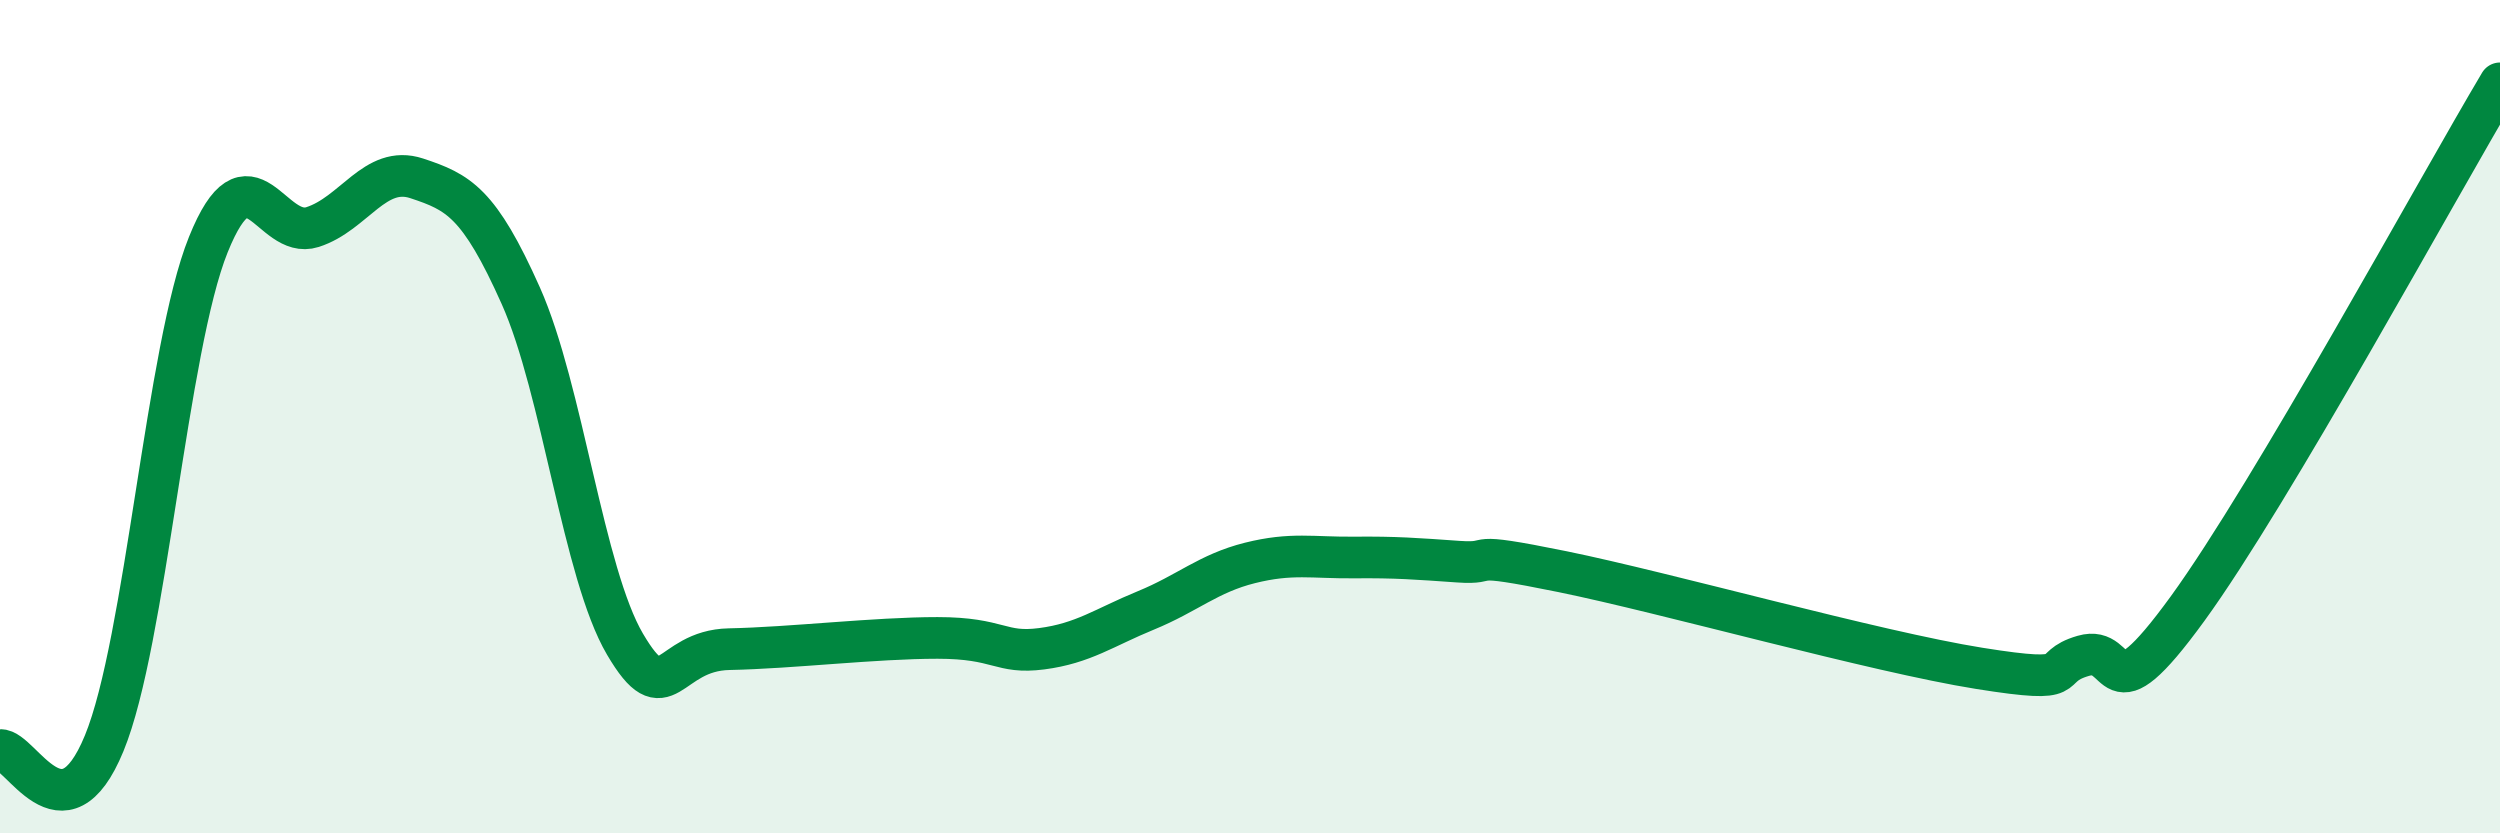
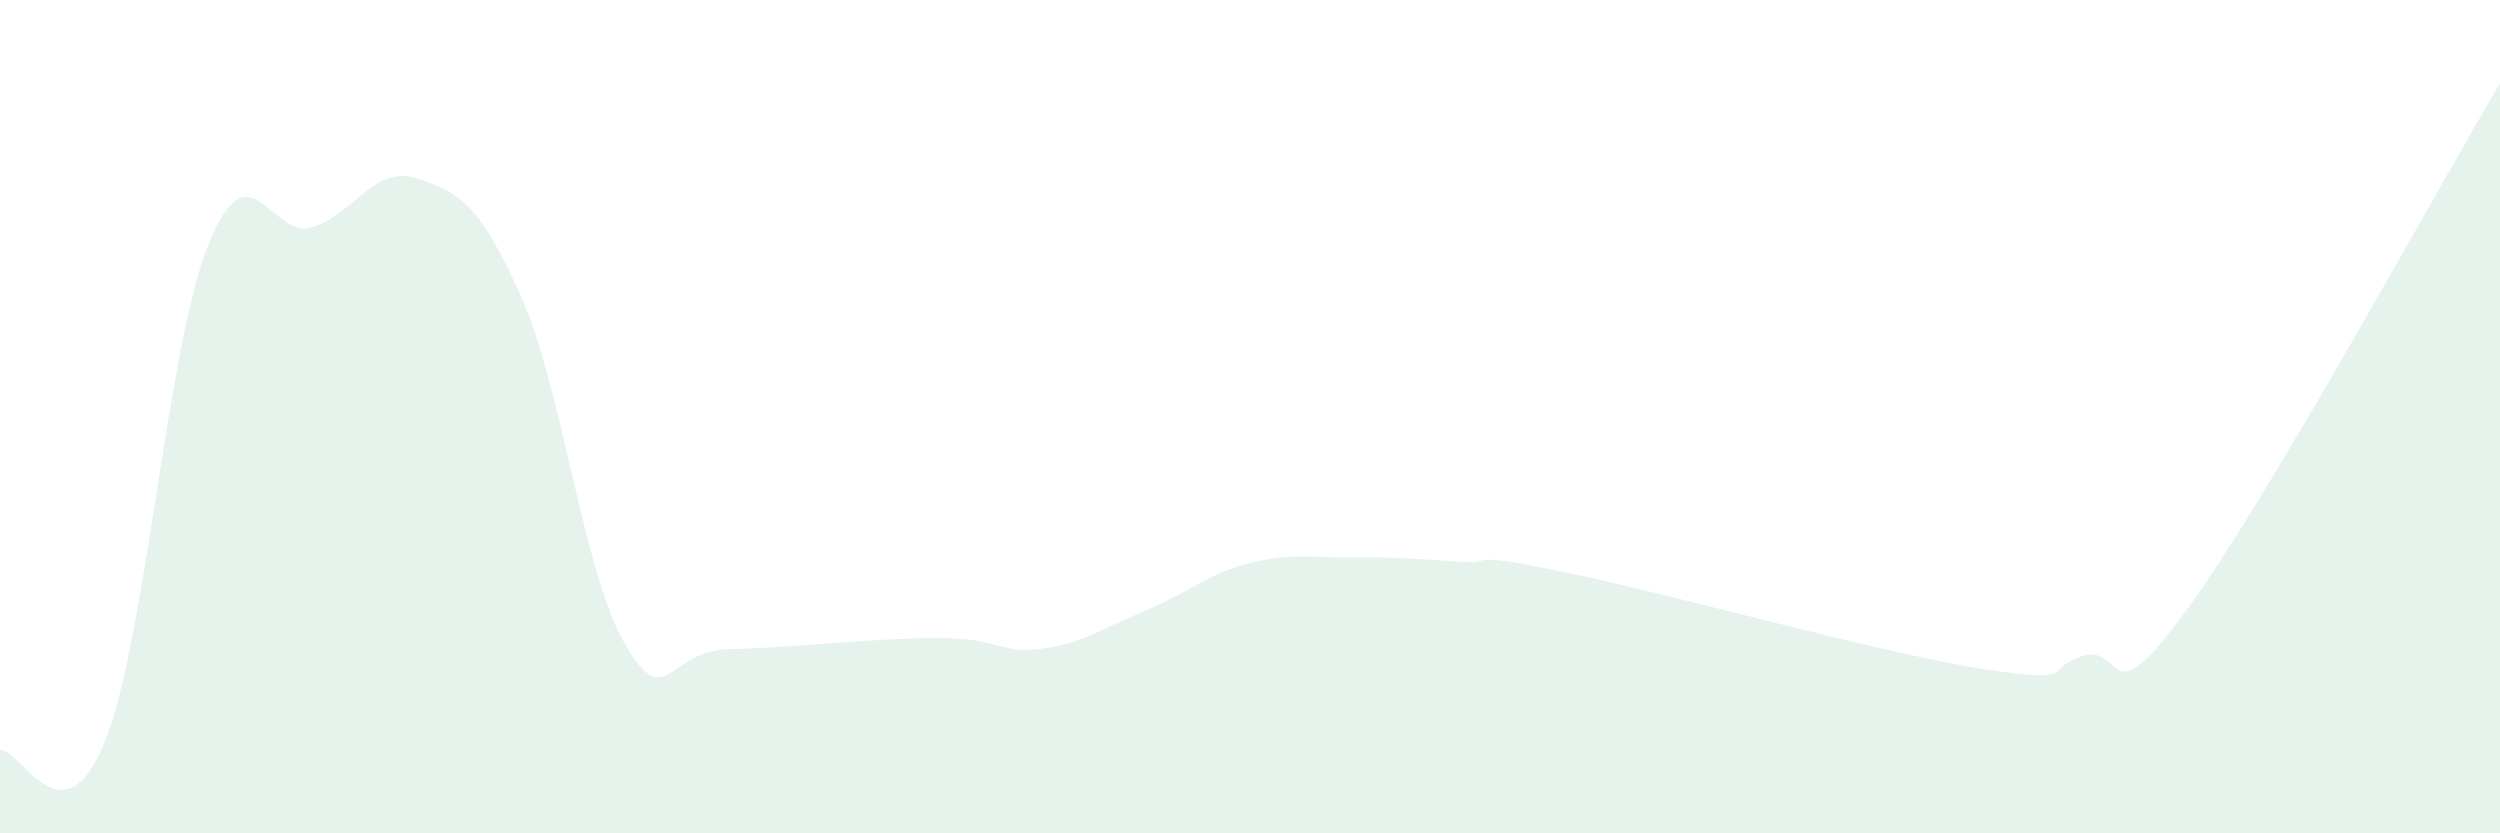
<svg xmlns="http://www.w3.org/2000/svg" width="60" height="20" viewBox="0 0 60 20">
  <path d="M 0,18 C 0.5,17.97 1.5,20.27 2.5,17.84 C 3.5,15.41 4,8.35 5,5.87 C 6,3.39 6.5,5.77 7.5,5.45 C 8.5,5.13 9,3.95 10,4.28 C 11,4.61 11.5,4.86 12.5,7.1 C 13.5,9.34 14,13.76 15,15.46 C 16,17.16 16,15.61 17.5,15.58 C 19,15.55 21,15.31 22.5,15.31 C 24,15.31 24,15.7 25,15.57 C 26,15.44 26.5,15.06 27.5,14.65 C 28.5,14.24 29,13.76 30,13.51 C 31,13.26 31.5,13.39 32.5,13.38 C 33.5,13.37 34,13.41 35,13.48 C 36,13.55 35,13.21 37.5,13.72 C 40,14.23 45,15.64 47.5,16.04 C 50,16.44 49,16.03 50,15.74 C 51,15.45 50.5,17.36 52.5,14.61 C 54.5,11.86 58.5,4.52 60,2L60 20L0 20Z" fill="#008740" opacity="0.1" stroke-linecap="round" stroke-linejoin="round" />
-   <path d="M 0,18 C 0.5,17.97 1.5,20.27 2.5,17.84 C 3.5,15.41 4,8.35 5,5.87 C 6,3.39 6.5,5.77 7.5,5.45 C 8.5,5.13 9,3.95 10,4.28 C 11,4.61 11.5,4.86 12.5,7.1 C 13.5,9.34 14,13.76 15,15.46 C 16,17.16 16,15.61 17.5,15.58 C 19,15.55 21,15.31 22.5,15.31 C 24,15.31 24,15.7 25,15.57 C 26,15.44 26.5,15.06 27.5,14.65 C 28.5,14.24 29,13.76 30,13.51 C 31,13.26 31.5,13.39 32.5,13.38 C 33.5,13.37 34,13.41 35,13.48 C 36,13.55 35,13.21 37.5,13.72 C 40,14.23 45,15.64 47.5,16.04 C 50,16.44 49,16.03 50,15.74 C 51,15.45 50.5,17.36 52.5,14.61 C 54.5,11.86 58.5,4.52 60,2" stroke="#008740" stroke-width="1" fill="none" stroke-linecap="round" stroke-linejoin="round" />
</svg>